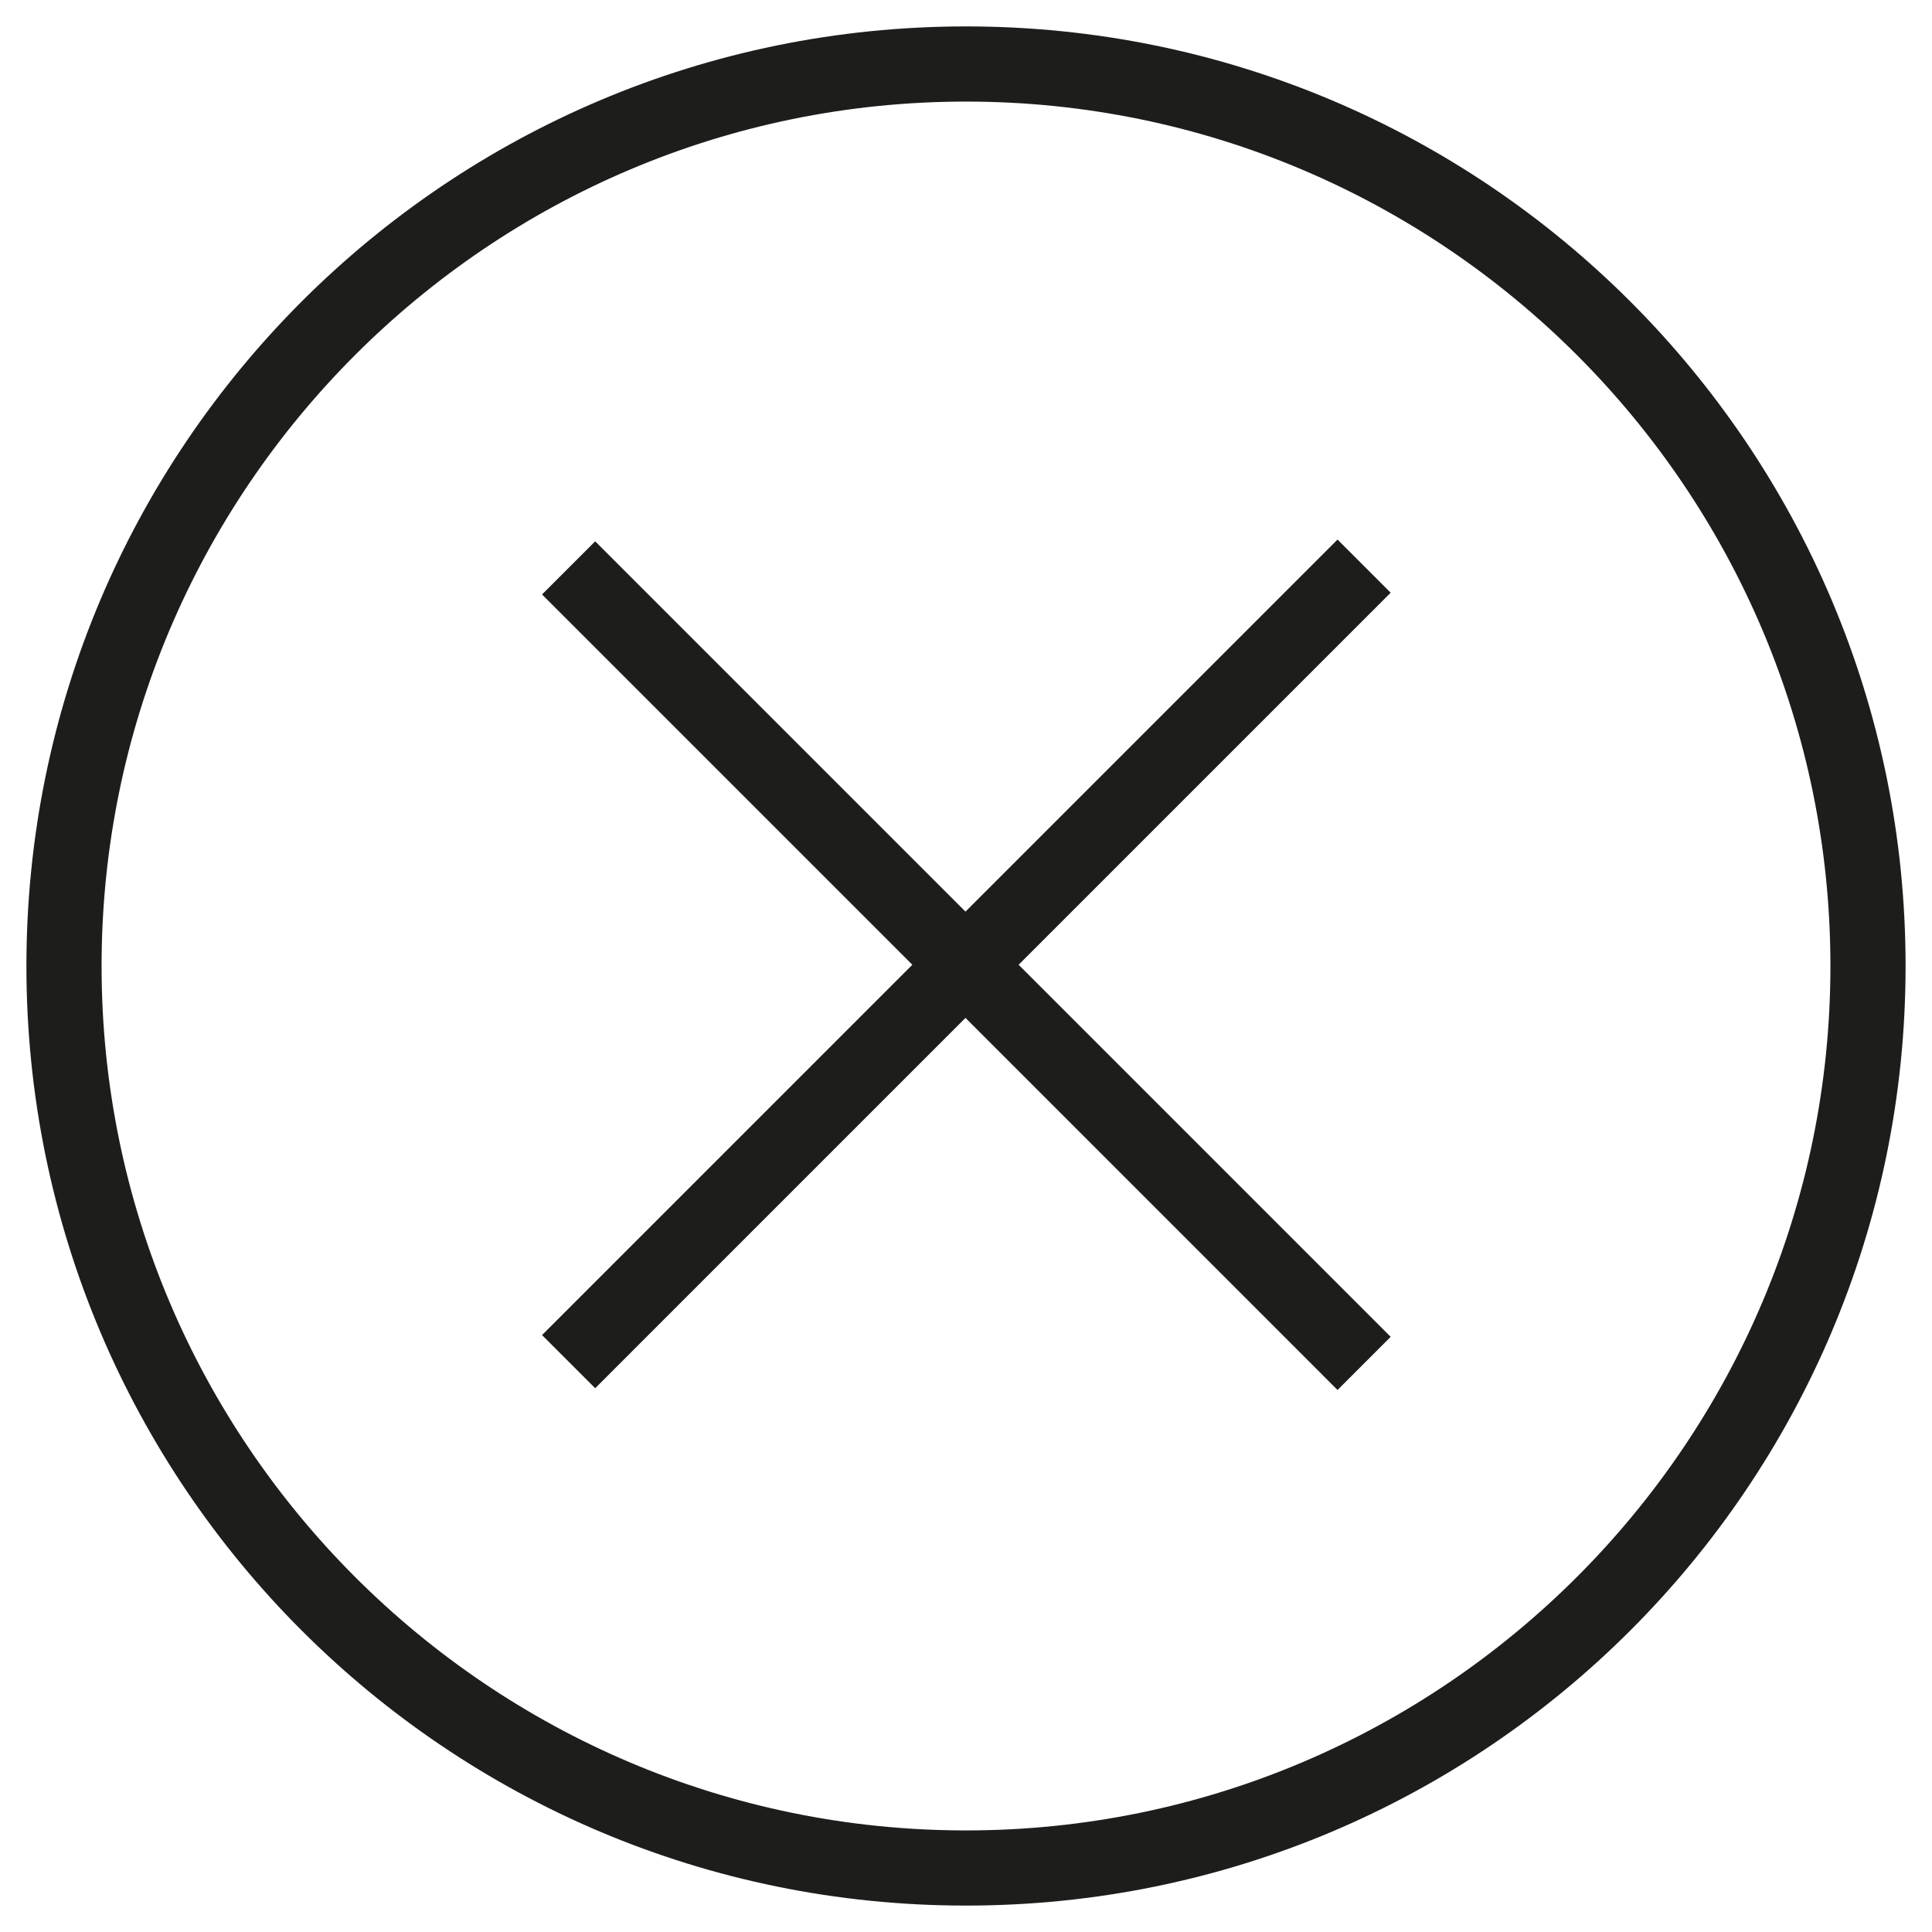
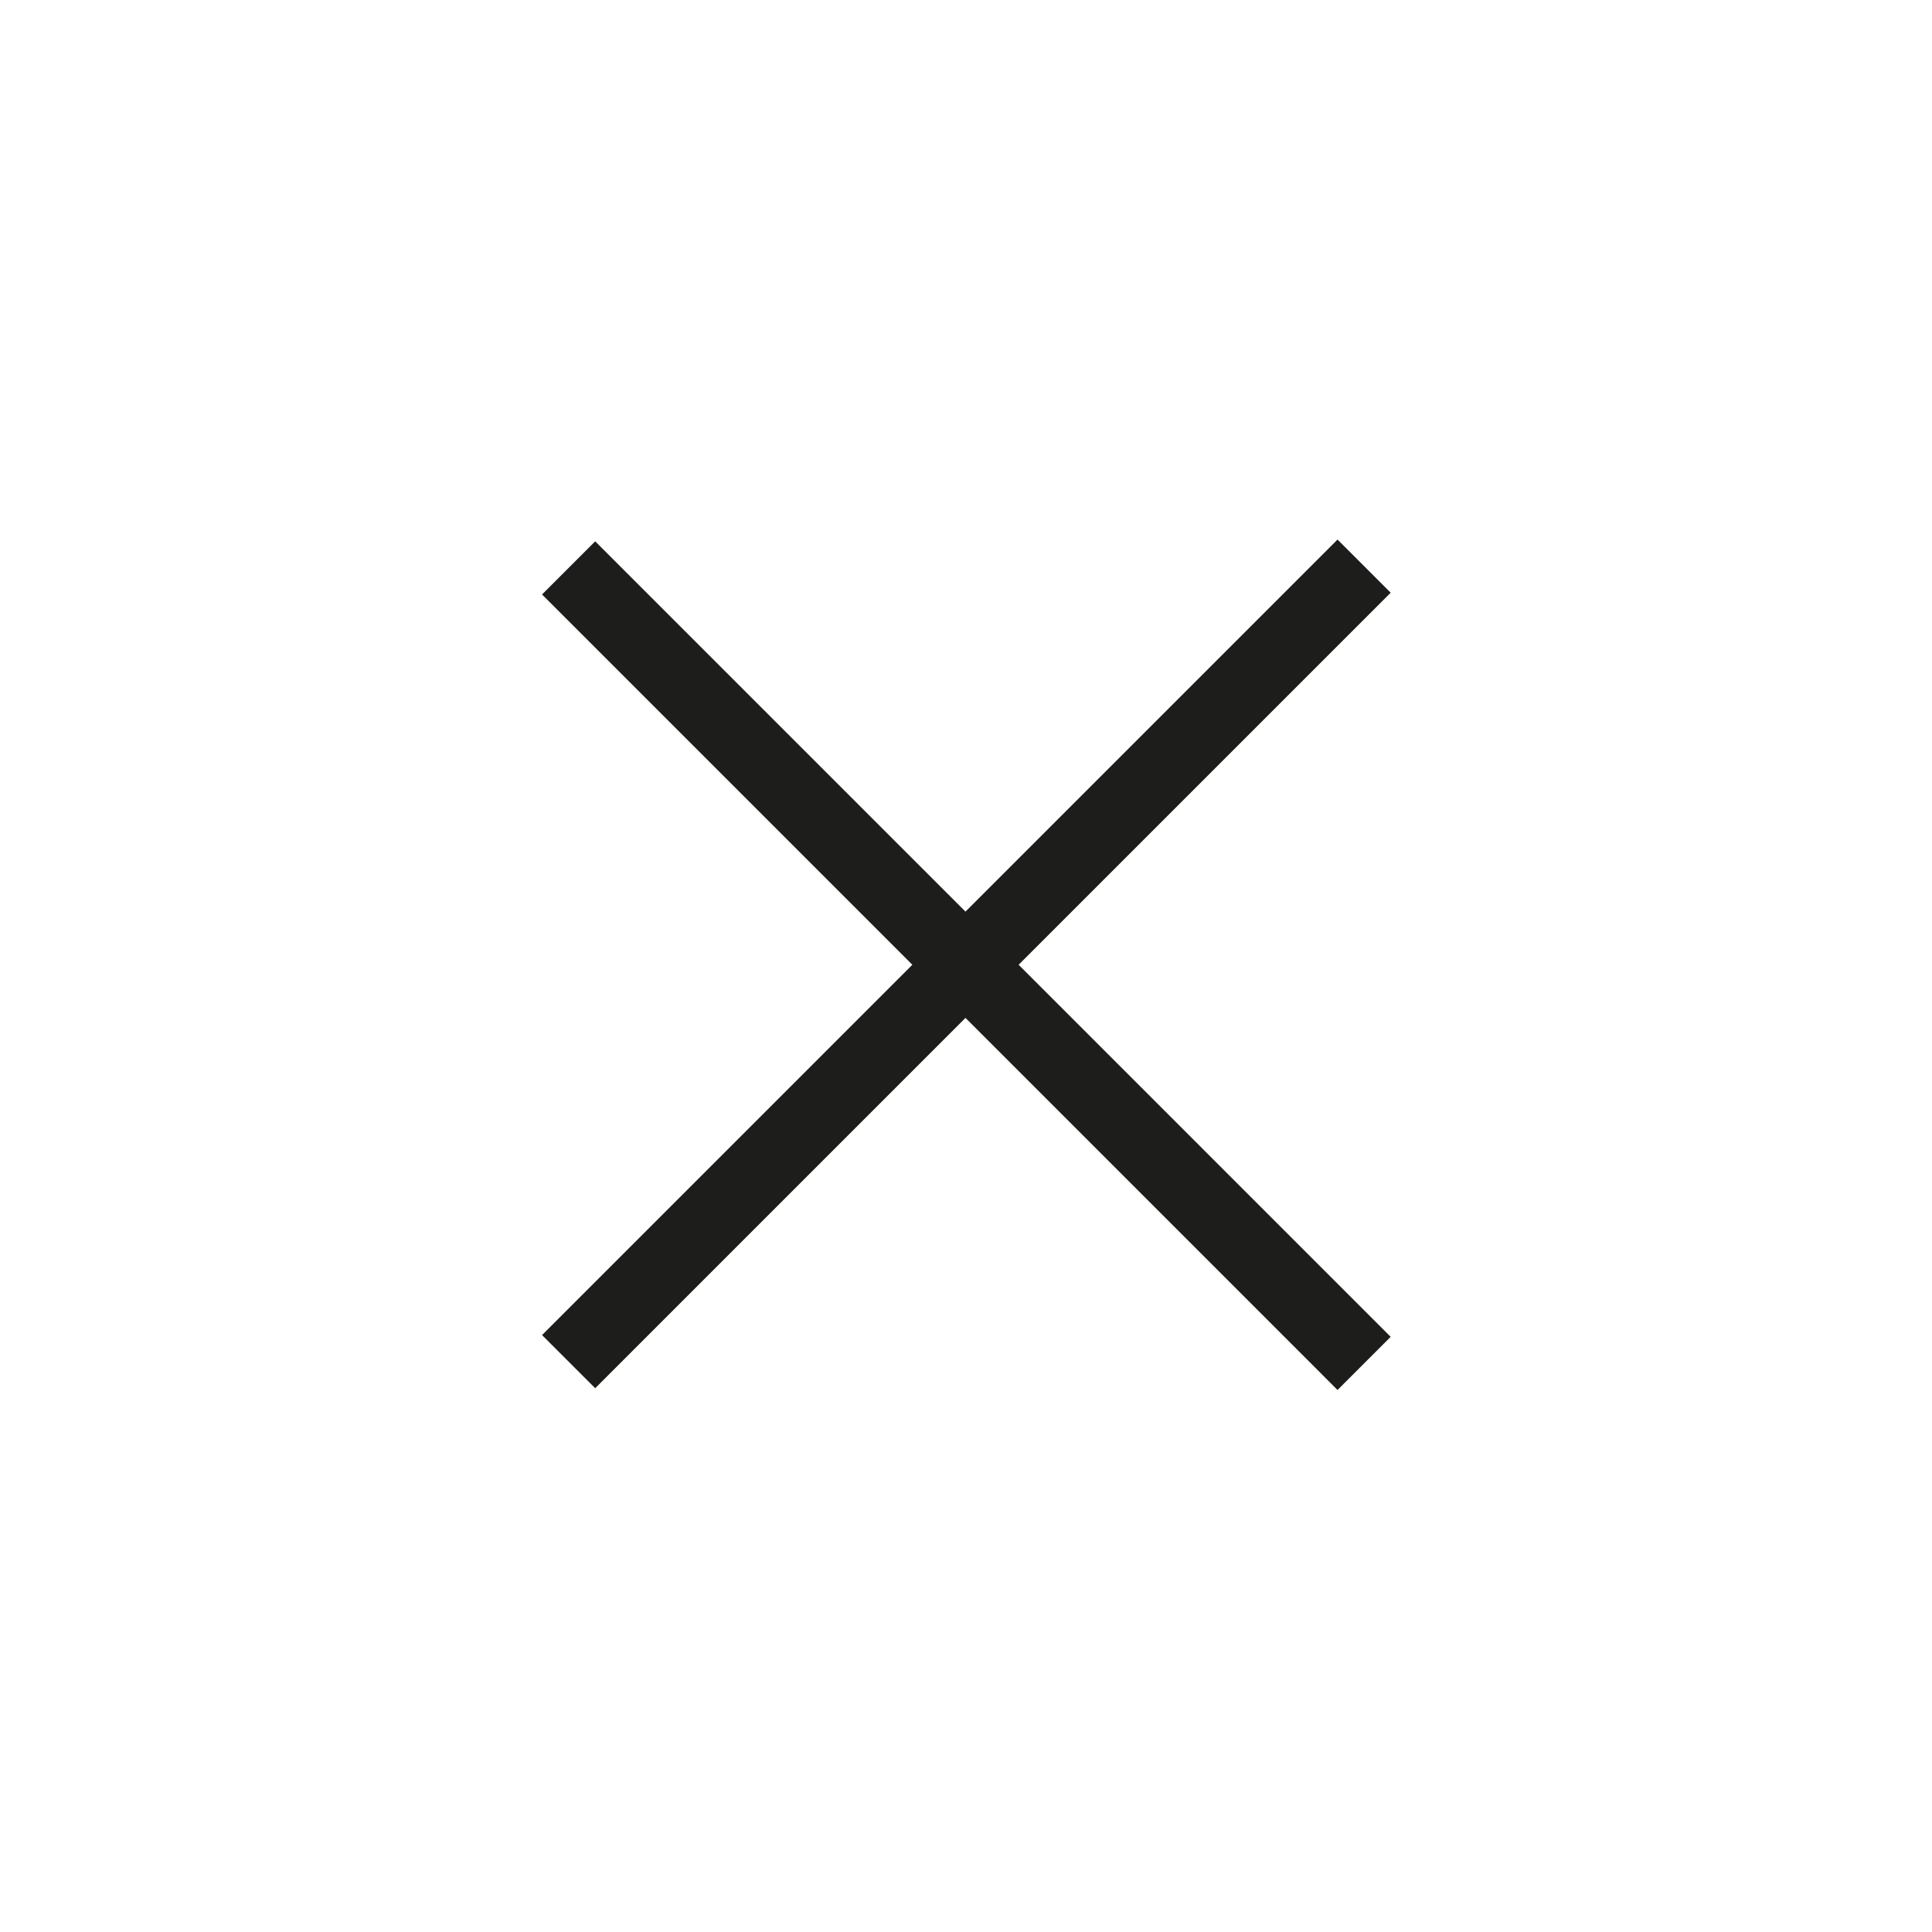
<svg xmlns="http://www.w3.org/2000/svg" width="512" height="512" viewBox="0 0 512 512" fill="none">
-   <path d="M256 7C118.467 7 7 118.468 7 256.002C7 393.533 118.467 505 256 505C393.533 505 505 393.533 505 256.002C505 118.468 393.533 7 256 7ZM256 485.08C129.69 485.08 26.92 382.309 26.92 256.002C26.92 129.692 129.69 26.92 256 26.92C382.309 26.92 485.08 129.691 485.08 256.002C485.08 382.309 382.309 485.08 256 485.08Z" fill="#1D1D1B" />
  <path d="M368.545 157.073L354.461 142.988L255.863 241.587L157.733 143.456L143.648 157.54L241.78 255.672L143.648 353.809L157.733 367.893L255.863 269.75L354.461 368.361L368.545 354.275L269.947 255.672L368.545 157.073Z" fill="#1D1D1B" />
</svg>